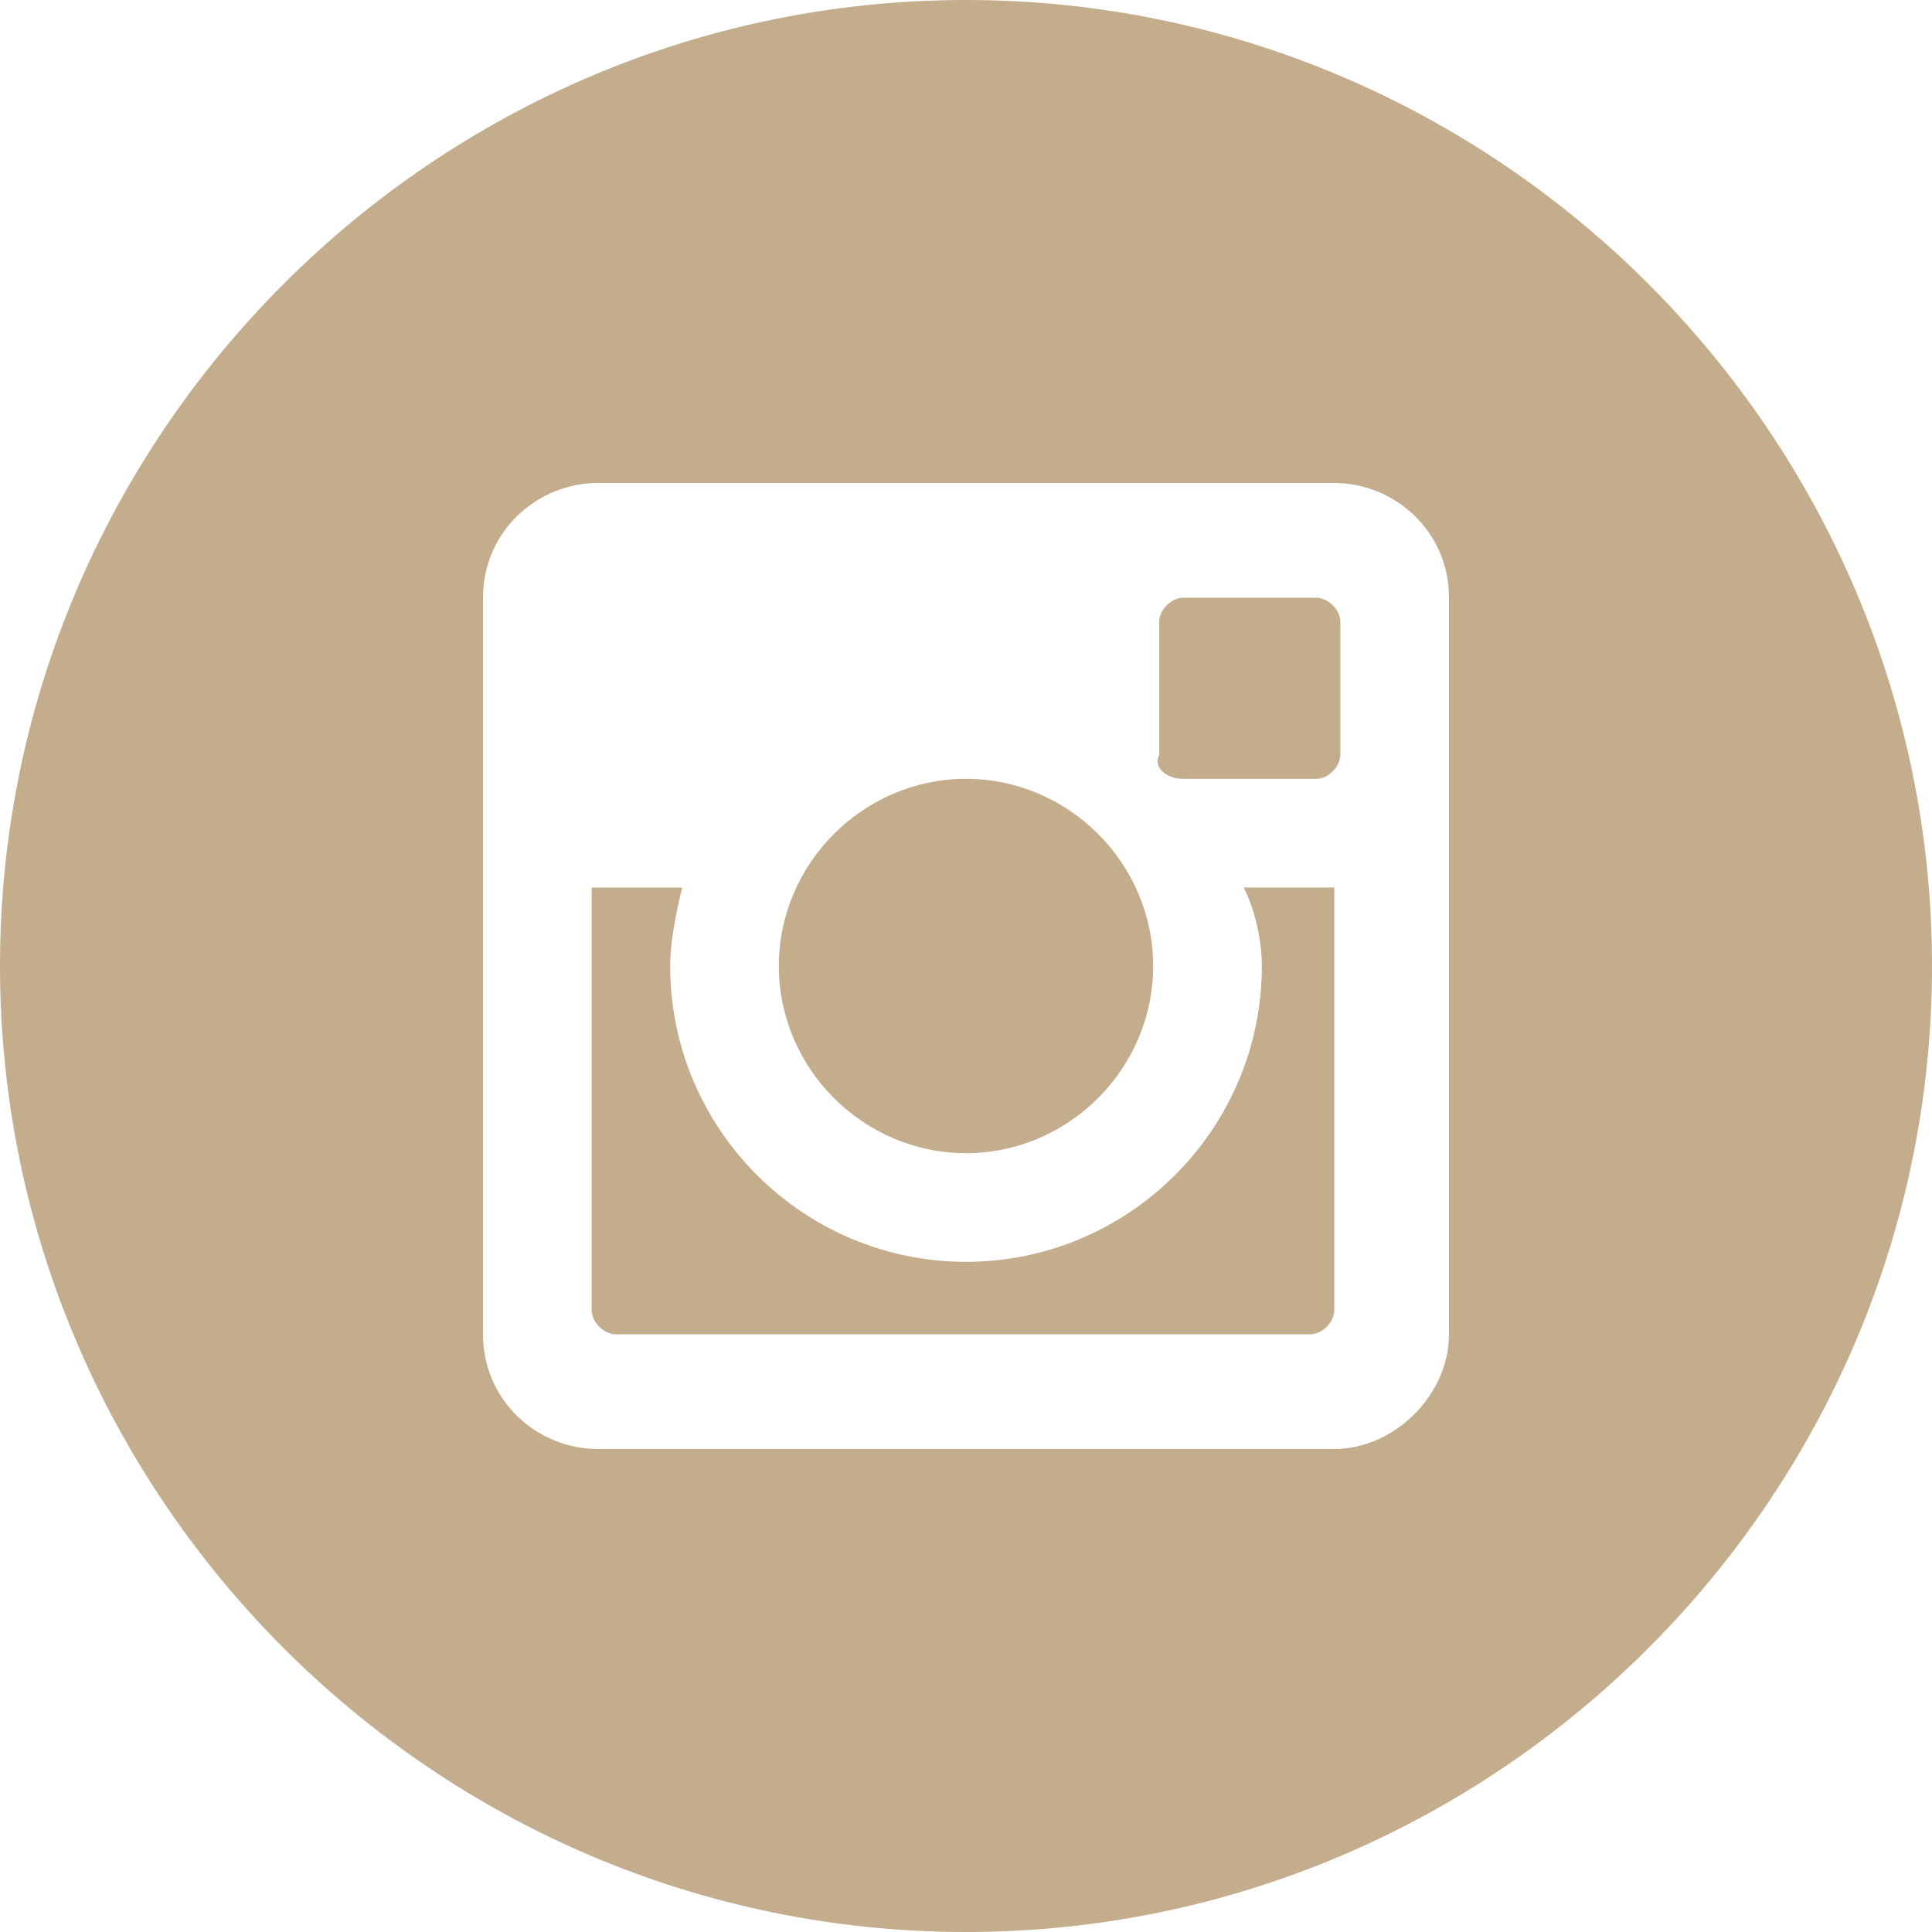
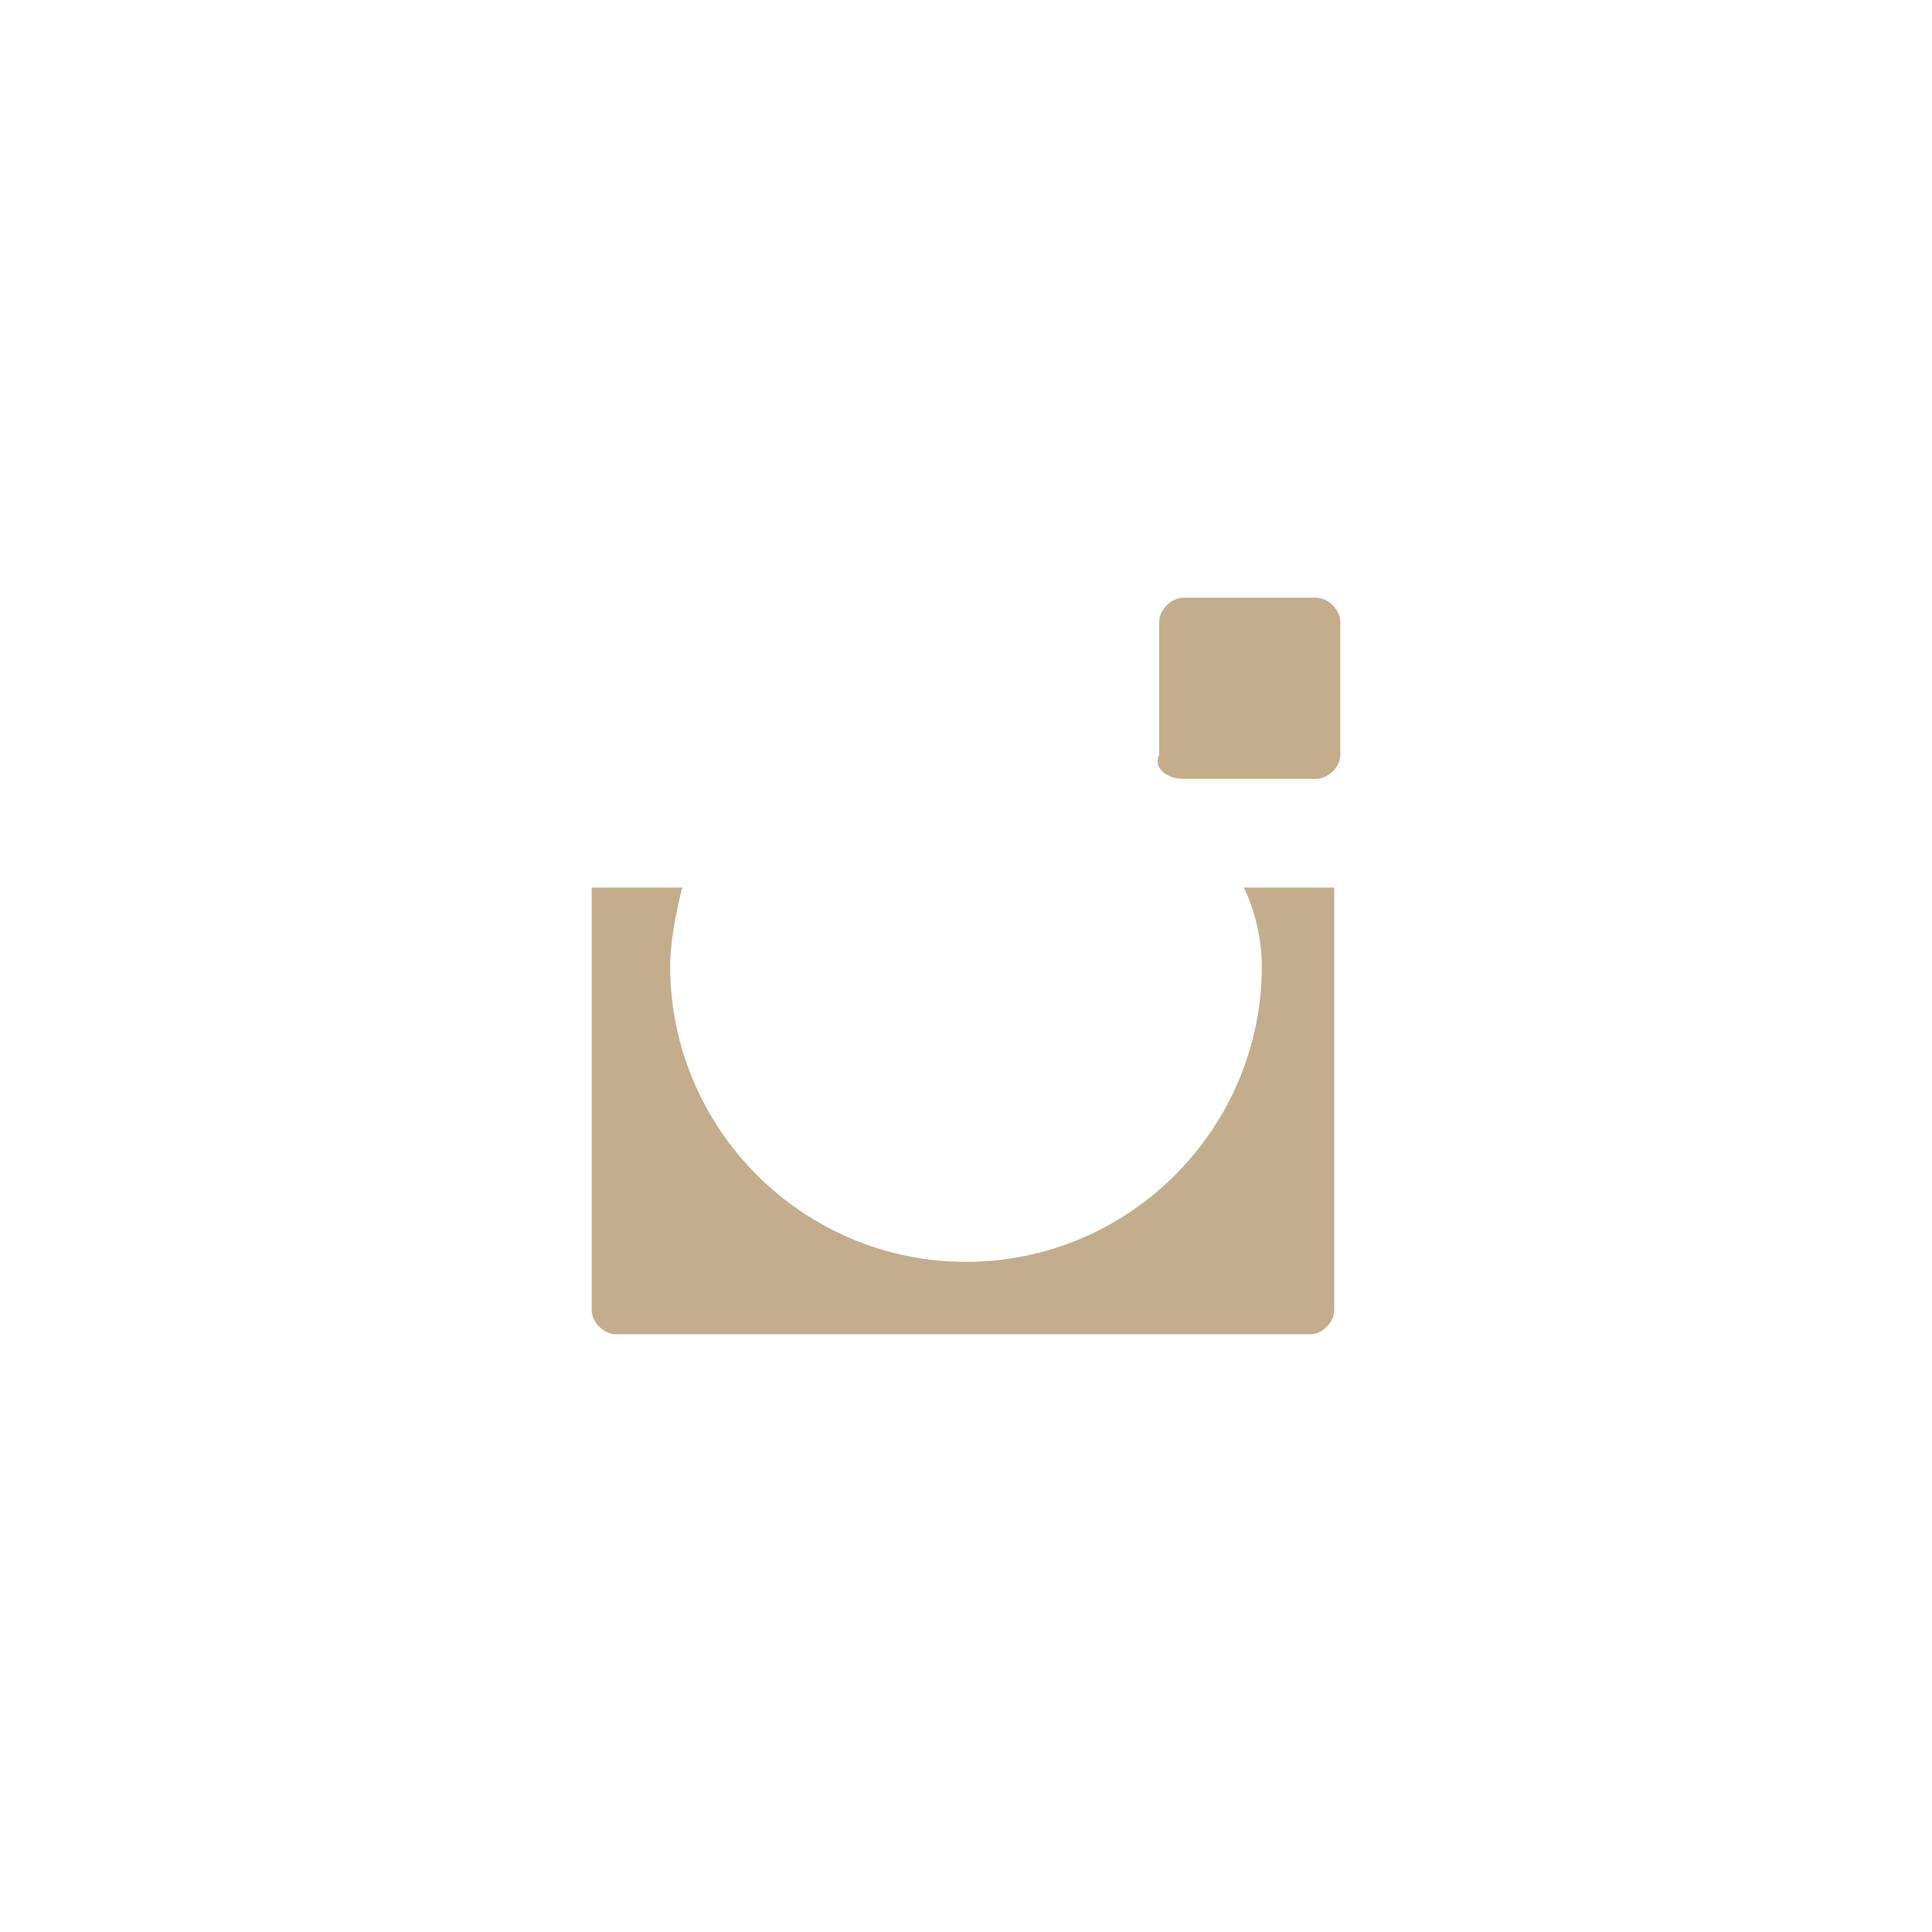
<svg xmlns="http://www.w3.org/2000/svg" version="1.1" id="Layer_1" x="0px" y="0px" viewBox="0 0 512 512" style="enable-background:new 0 0 512 512;" xml:space="preserve">
  <style type="text/css">
	.st0{fill:#C3AD8C;}
</style>
  <g>
-     <path class="st0" d="M256,305.6c27.2,0,49.6-22.4,49.6-49.6s-22.4-49.6-49.6-49.6s-49.6,22.4-49.6,49.6S228.8,305.6,256,305.6z" />
    <path class="st0" d="M313.6,206.4h35.2c3.2,0,6.4-3.2,6.4-6.4v-35.2c0-3.2-3.2-6.4-6.4-6.4h-35.2c-3.2,0-6.4,3.2-6.4,6.4V200   C305.6,203.2,308.8,206.4,313.6,206.4z" />
-     <path class="st0" d="M256,0C115.2,0,0,115.2,0,256s115.2,256,256,256s256-115.2,256-256S396.8,0,256,0z M384,353.6   c0,16-14.4,30.4-30.4,30.4H158.4c-16,0-30.4-12.8-30.4-30.4V158.4c0-17.6,14.4-30.4,30.4-30.4h195.2c16,0,30.4,12.8,30.4,30.4   V353.6z" />
    <path class="st0" d="M334.4,256c0,43.2-35.2,78.4-78.4,78.4s-78.4-35.2-78.4-78.4c0-6.4,1.6-14.4,3.2-20.8h-24v112   c0,3.2,3.2,6.4,6.4,6.4h184c3.2,0,6.4-3.2,6.4-6.4v-112h-24C332.8,241.6,334.4,249.6,334.4,256z" />
  </g>
</svg>